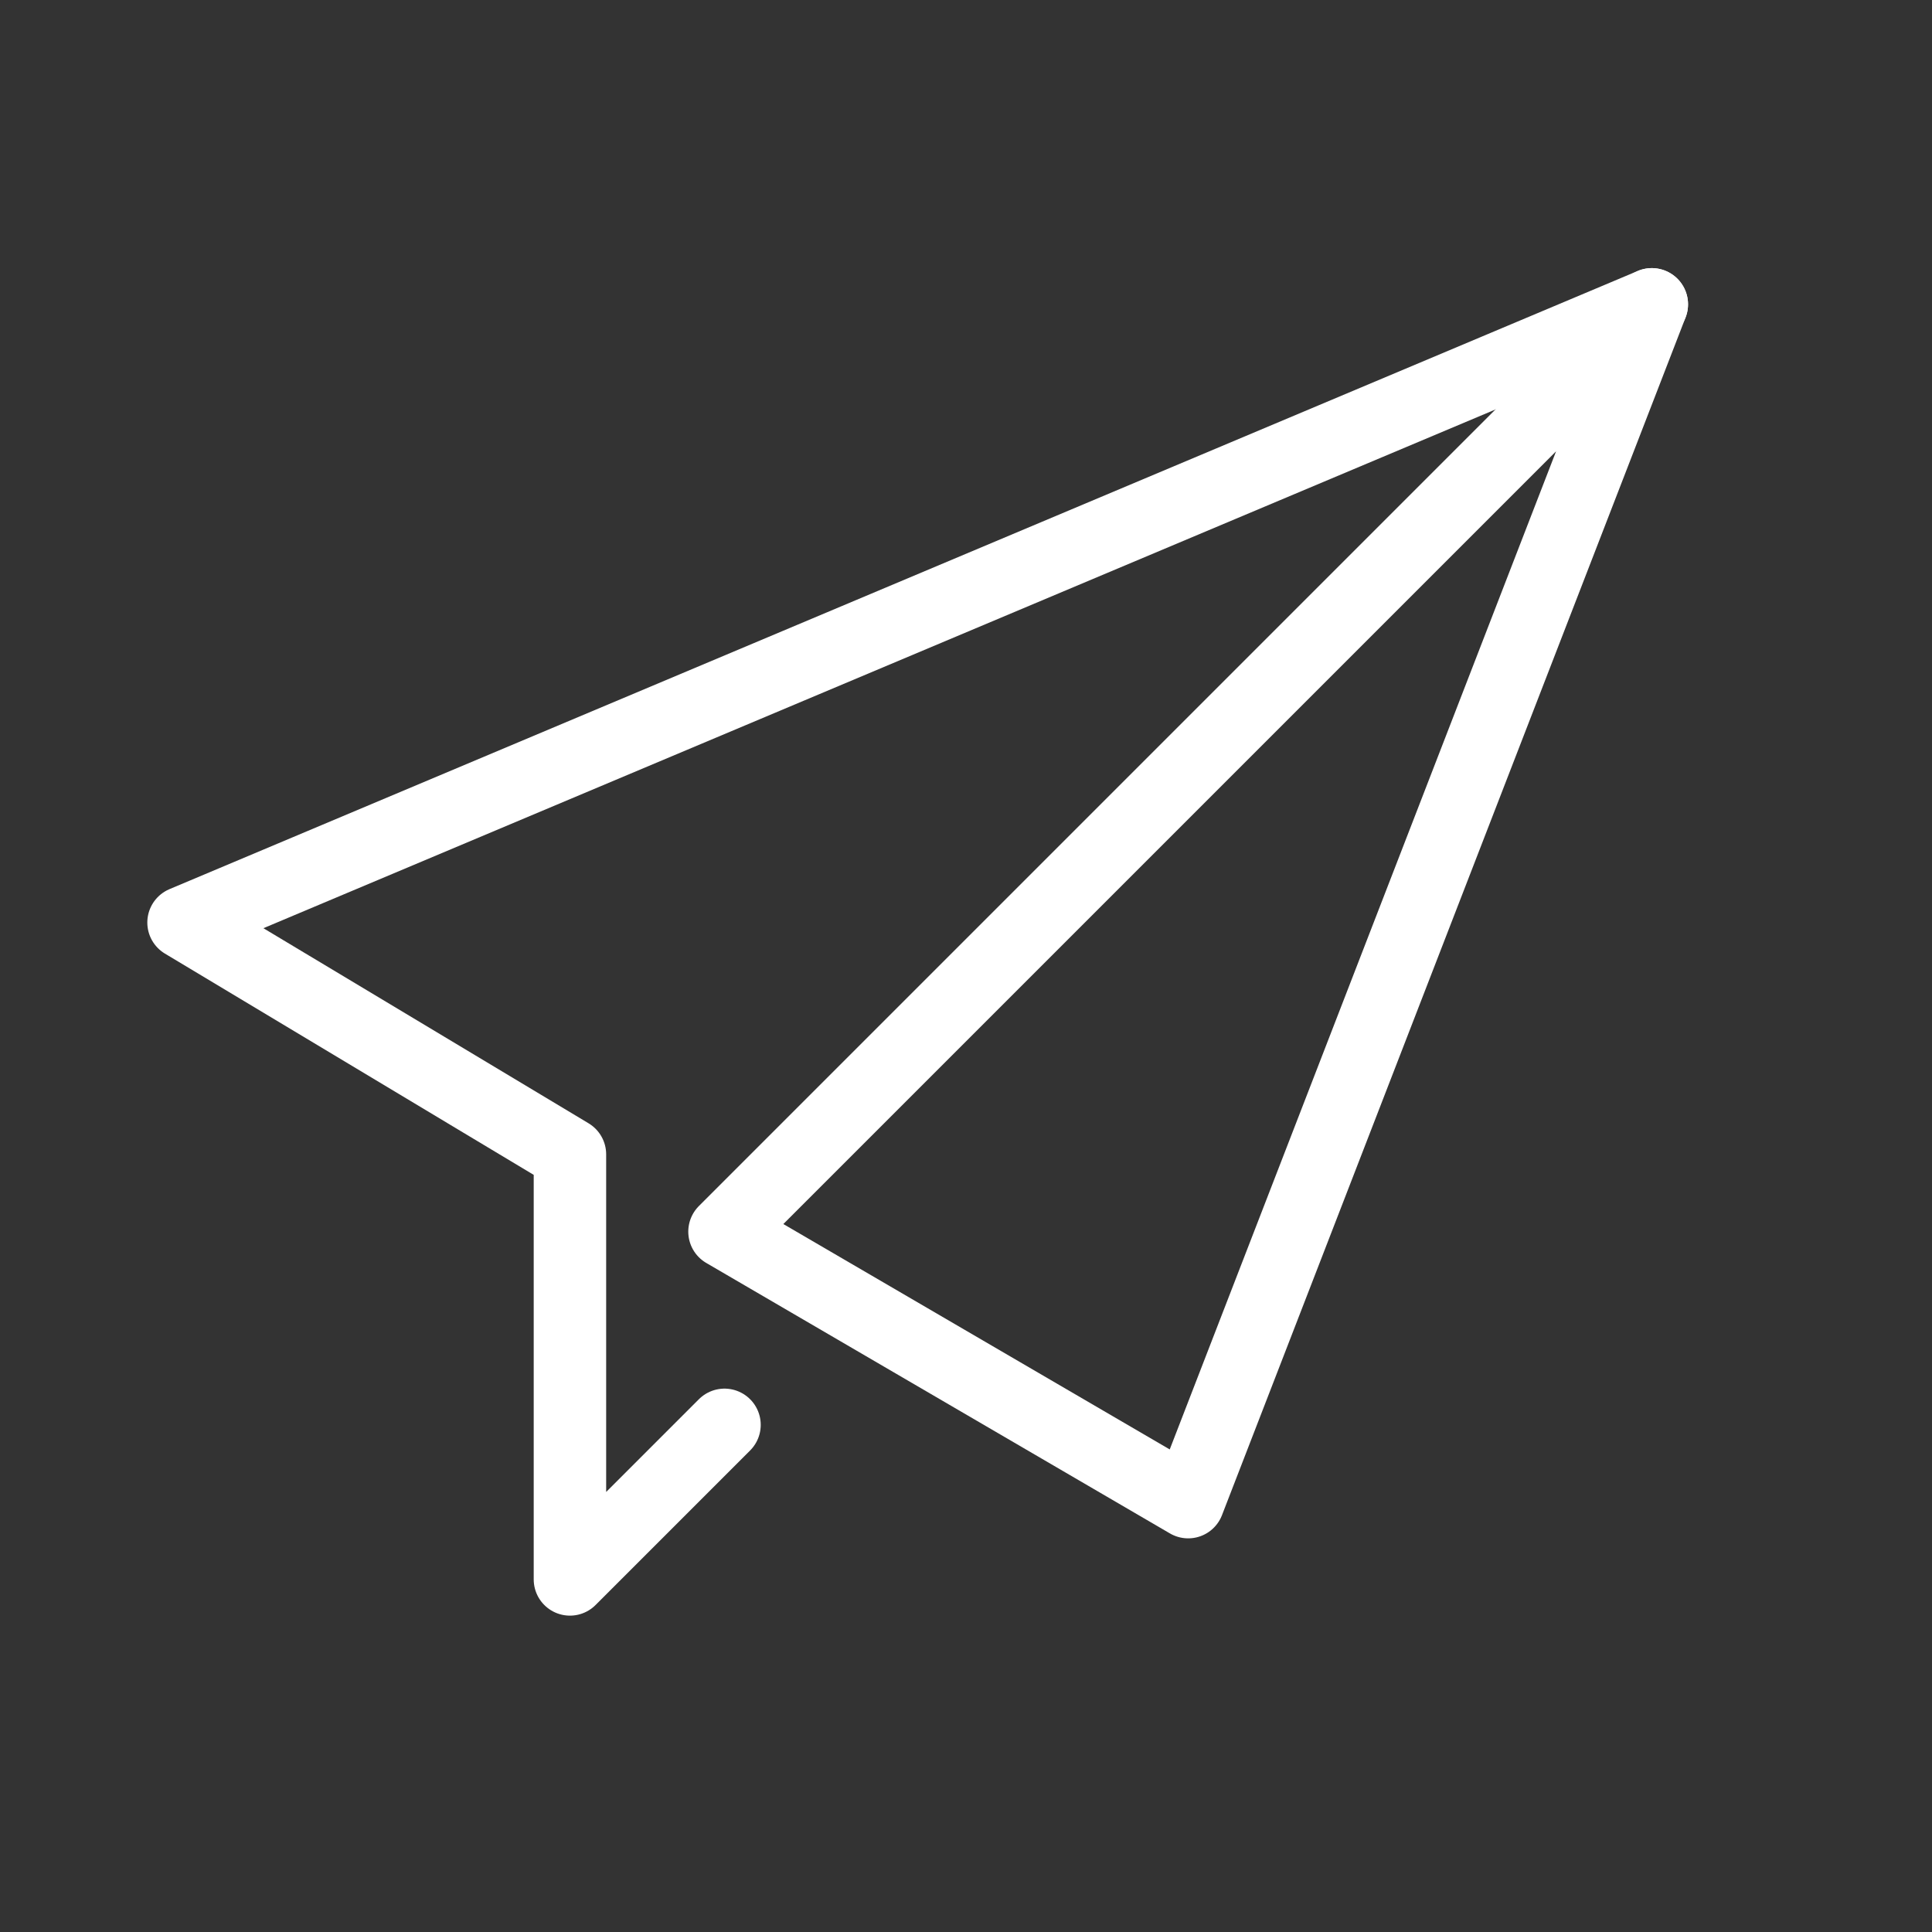
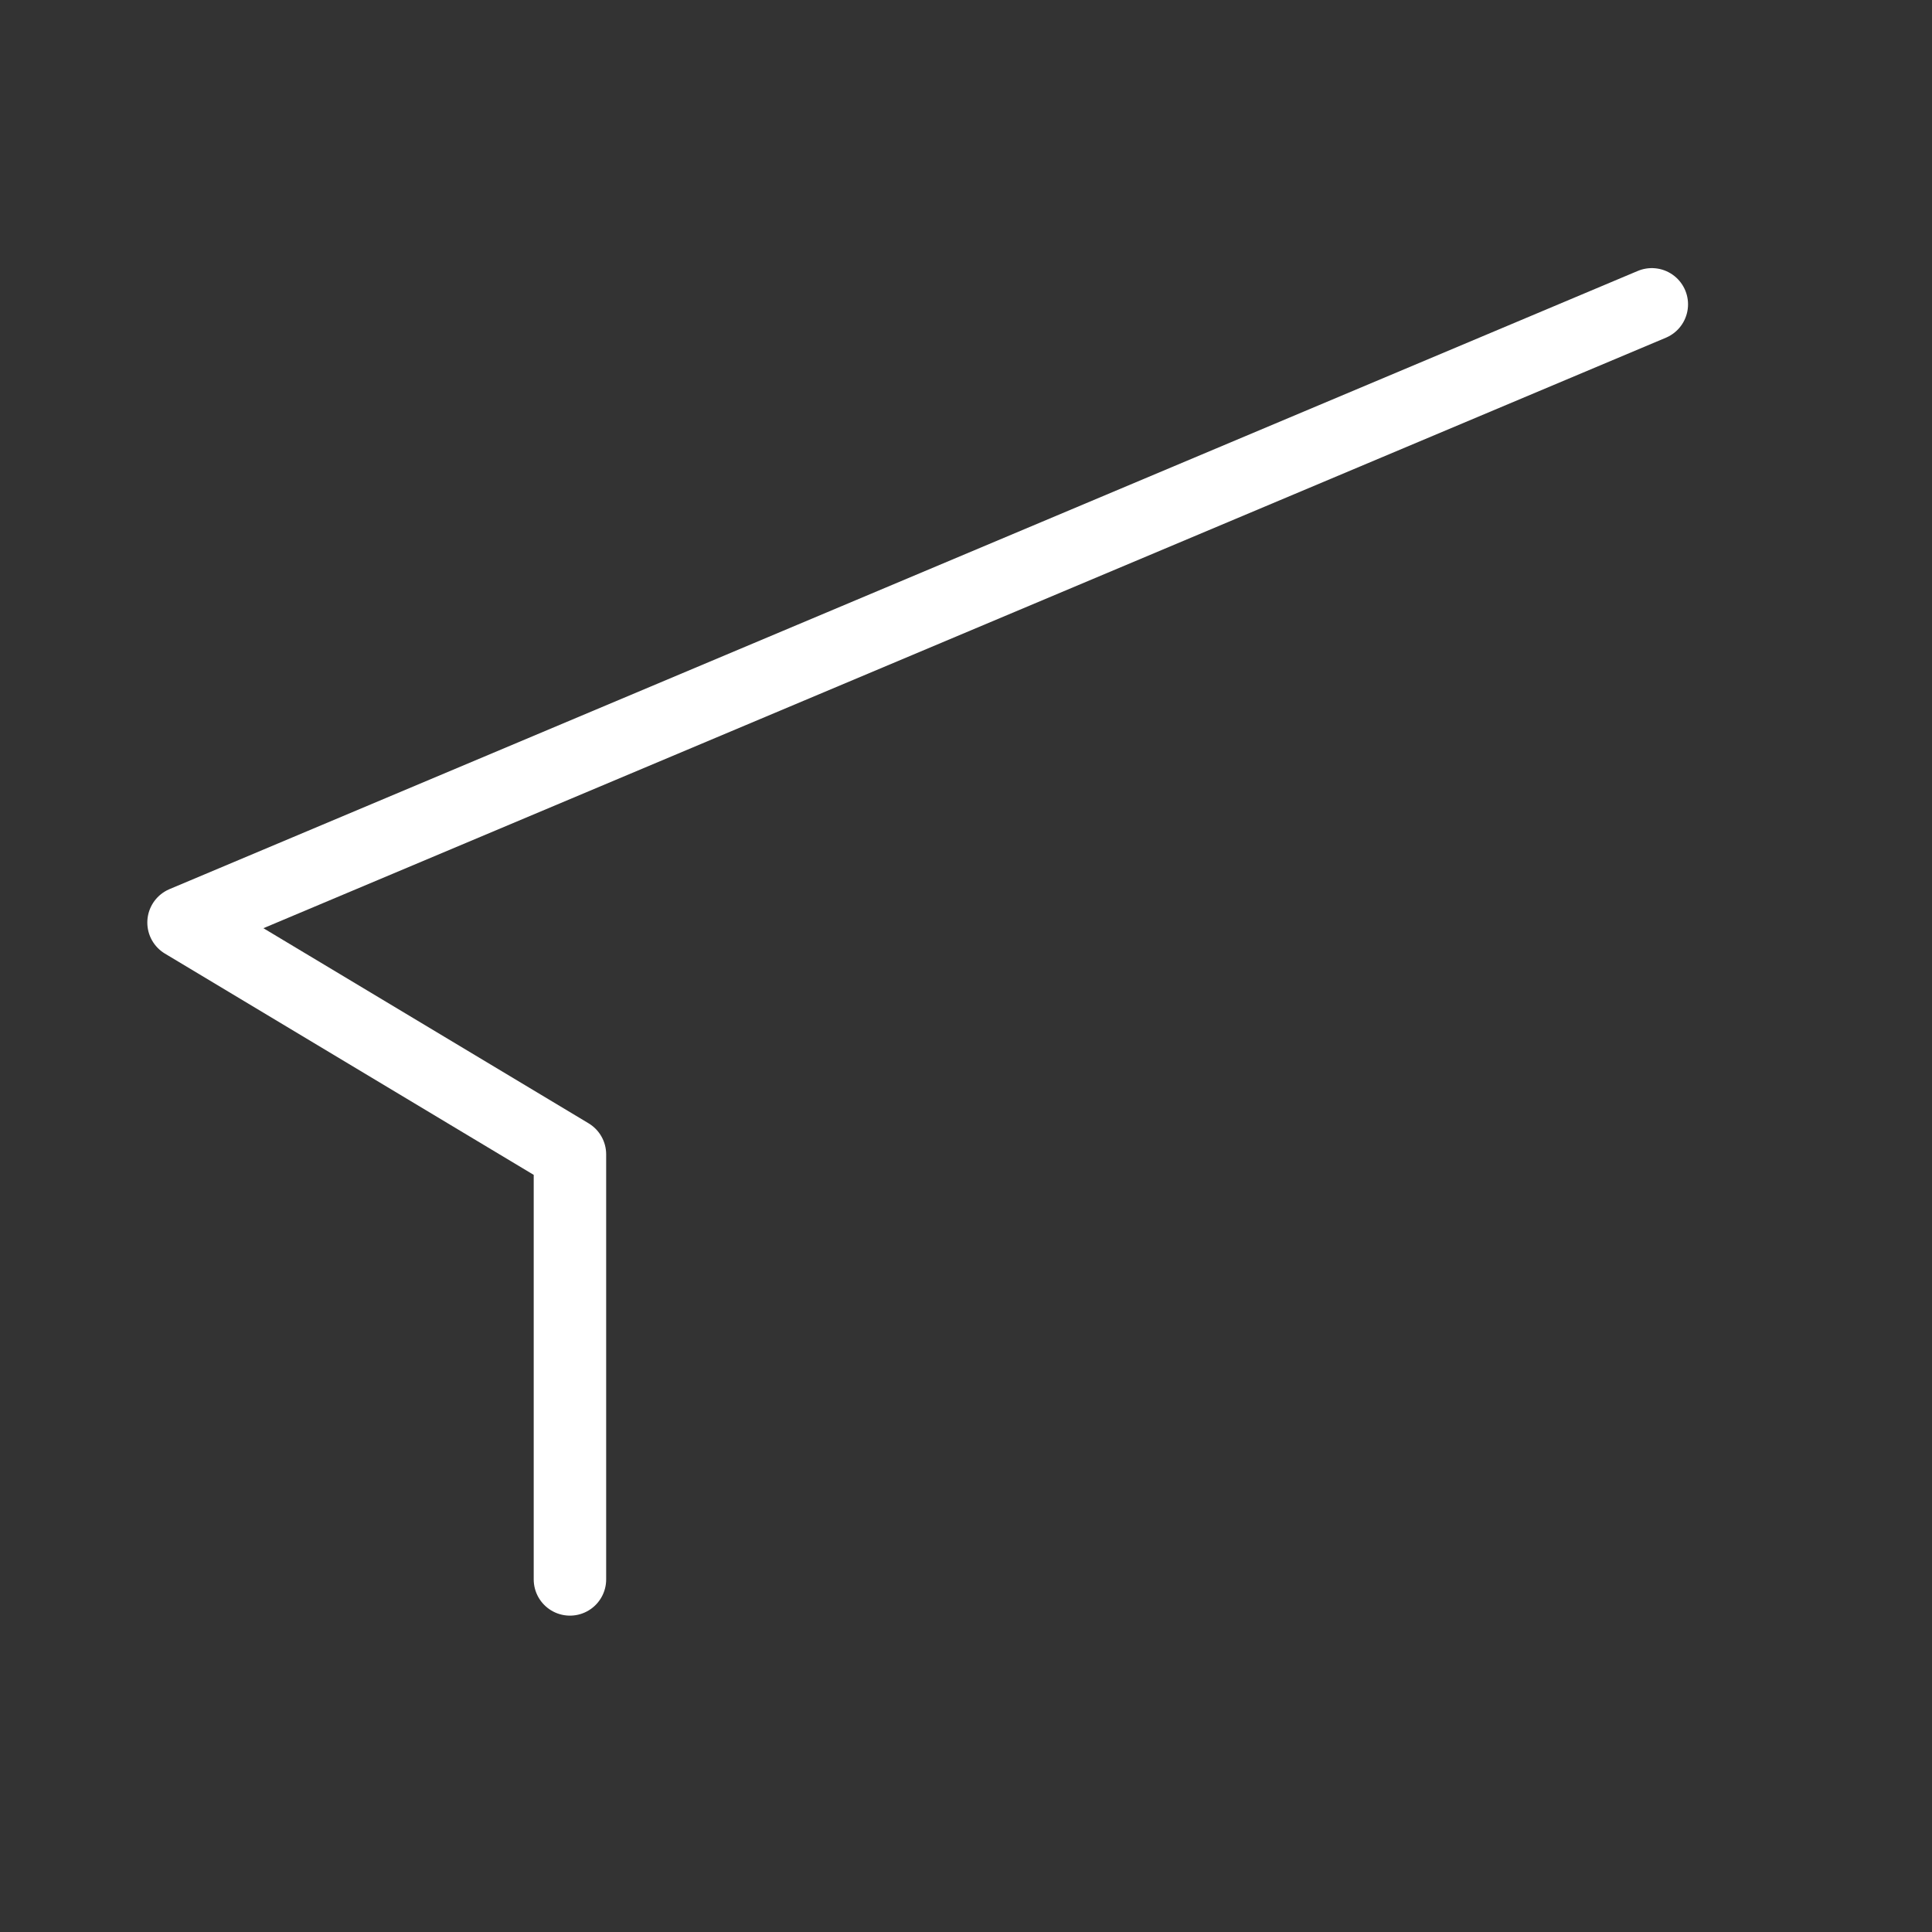
<svg xmlns="http://www.w3.org/2000/svg" xml:space="preserve" width="40" height="40">
  <rect width="100%" height="100%" fill="#333333" stroke="none" />
-   <path fill="none" stroke="#FFF" stroke-linecap="round" stroke-linejoin="round" stroke-width="1.5" d="M34.199 6.301 3.8 19.1l8 4.8v8.8l3.2-3.2" />
-   <path fill="none" stroke="#FFF" stroke-linecap="round" stroke-linejoin="round" stroke-width="1.5" d="m15 25.5 9.6 5.6 9.599-24.799z" />
+   <path fill="none" stroke="#FFF" stroke-linecap="round" stroke-linejoin="round" stroke-width="1.5" d="M34.199 6.301 3.8 19.1l8 4.8v8.8" />
</svg>